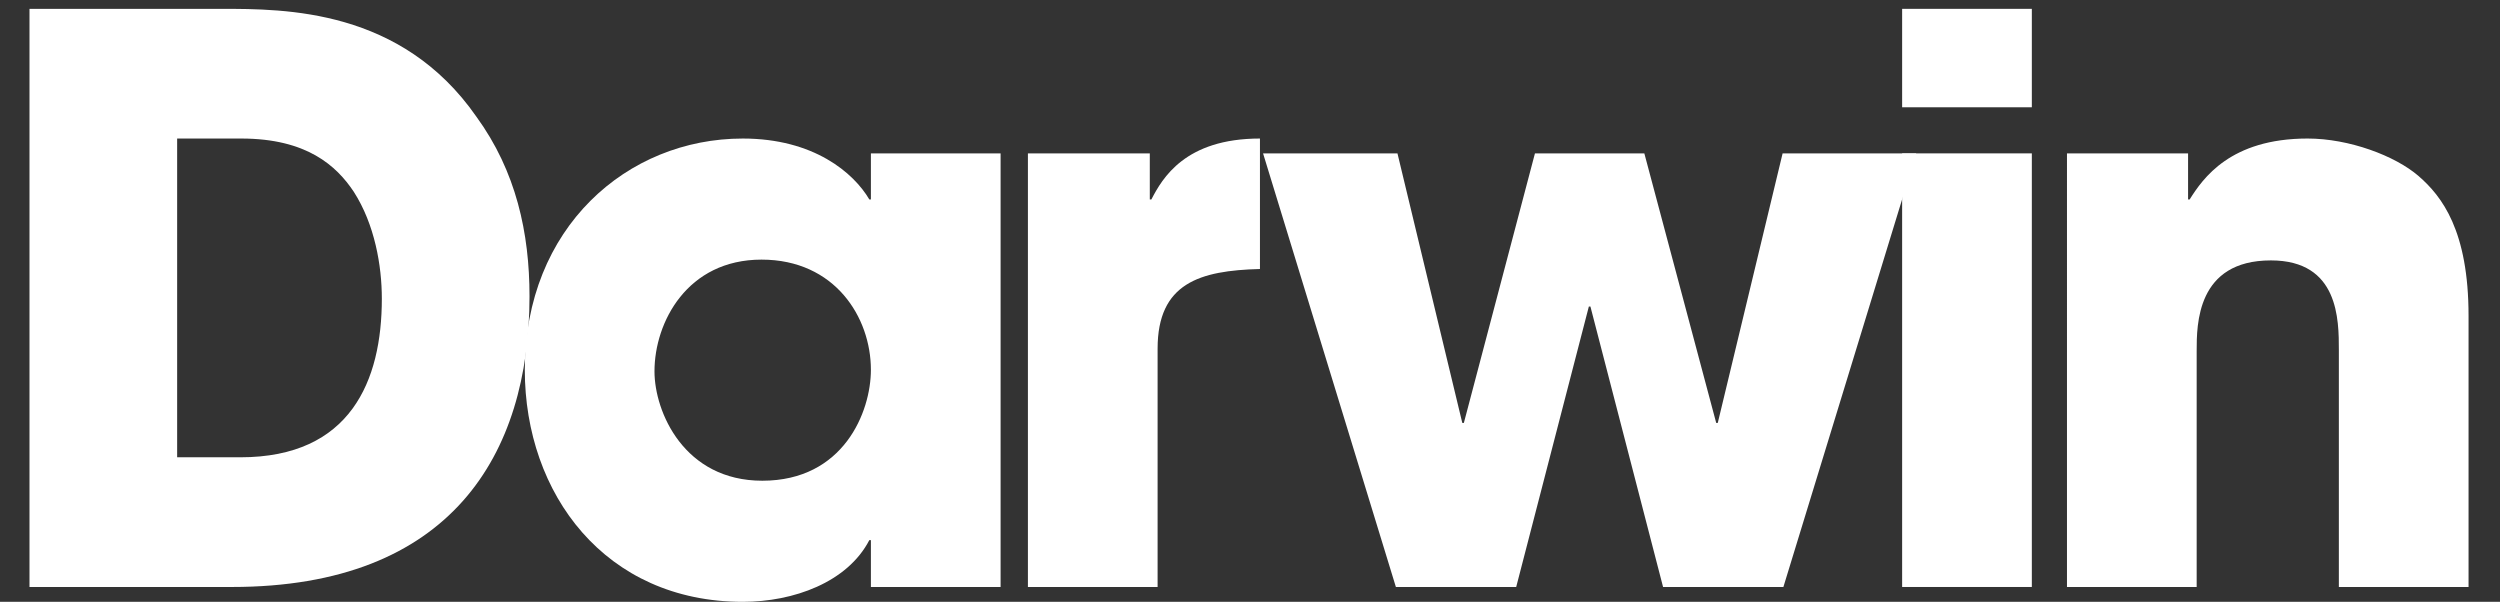
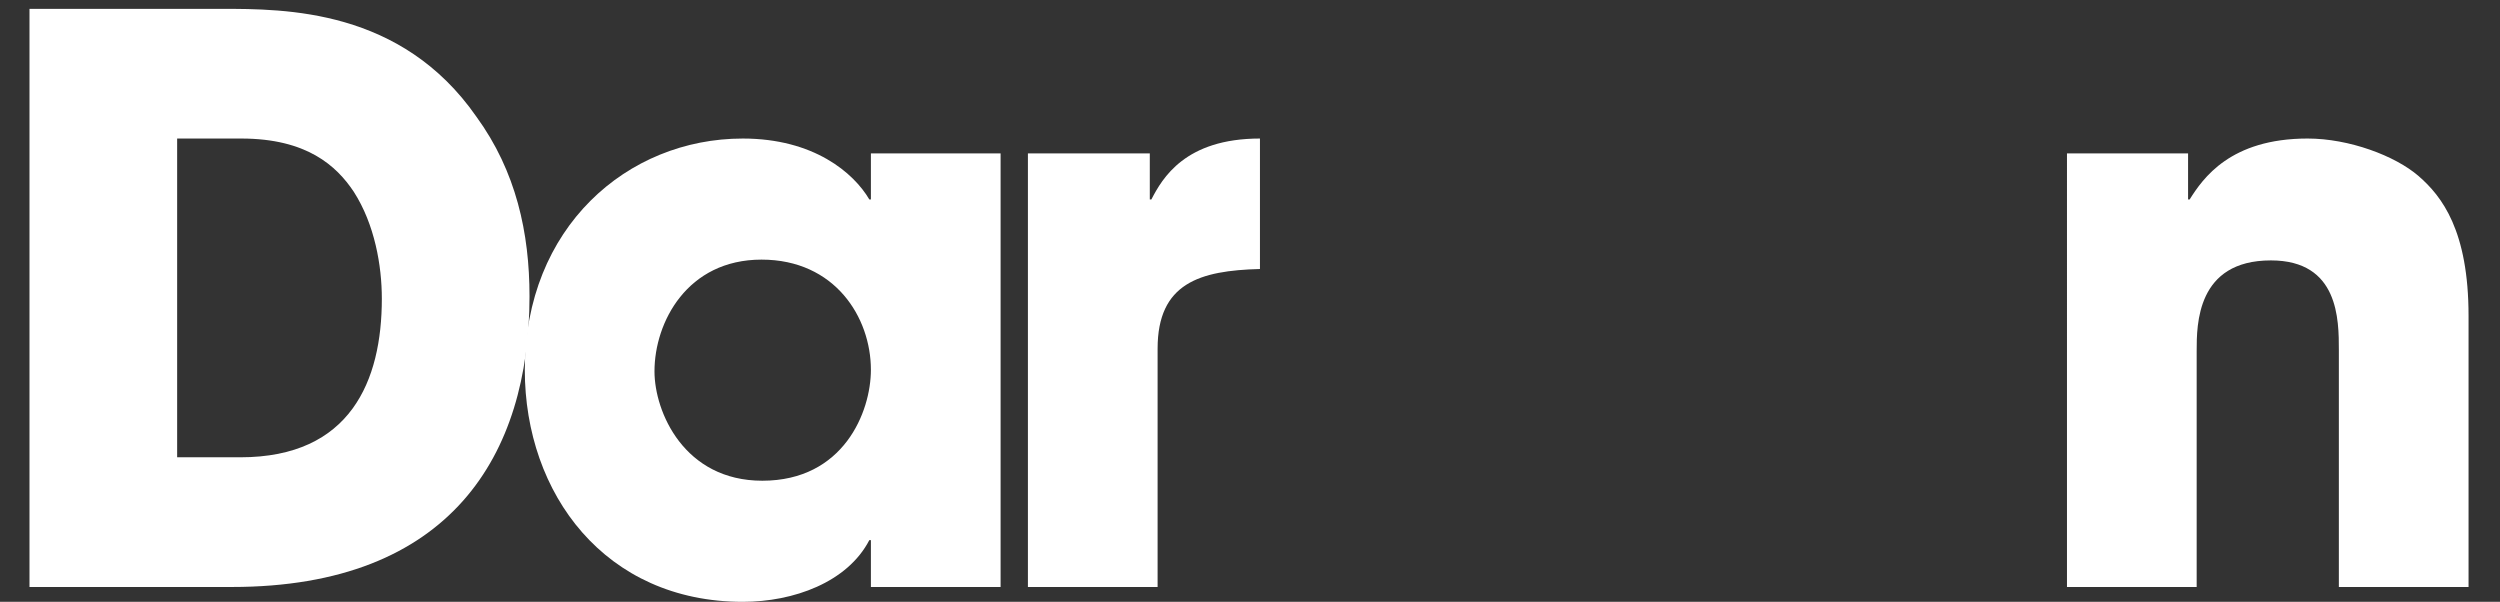
<svg xmlns="http://www.w3.org/2000/svg" version="1.1" id="Layer_1" x="0px" y="0px" viewBox="0 0 283 68.126" enable-background="new 0 0 283 68.126" xml:space="preserve">
  <rect x="0" y="0" width="283" height="68.126" fill="#333333" stroke="none" />
  <g>
    <path fill="#FFFFFF" d="M3.338,1.001h21.668c7.34,0,20.429,0,28.92,12.205c4.51,6.191,6.014,13.177,6.014,20.341   c0,17.865-8.844,32.9-33.696,32.9H3.338V1.001z M20.053,51.765h7.163c12.47,0,16.008-8.667,16.008-17.953   c0-3.715-0.796-8.402-3.184-12.116c-1.946-2.918-5.306-6.014-12.735-6.014h-7.252V51.765z" />
    <path fill="#FFFFFF" d="M113.267,66.446H98.586v-5.306h-0.177c-2.476,4.776-8.579,6.987-14.327,6.987   c-15.566,0-24.675-12.205-24.675-26.267c0-16.096,11.585-26.178,24.675-26.178c8.048,0,12.558,3.891,14.327,6.898   h0.177V17.362h14.681V66.446z M86.293,54.418c9.198,0,12.293-7.782,12.293-12.559   c0-5.925-4.068-12.47-12.382-12.47c-8.402,0-12.116,7.075-12.116,12.647   C74.088,46.636,77.449,54.418,86.293,54.418z" />
    <path fill="#FFFFFF" d="M116.361,17.362h13.796v5.218h0.177c1.238-2.388,3.803-6.898,12.293-6.898v14.769   c-6.81,0.177-11.586,1.592-11.586,9.021v26.974h-14.681V17.362z" />
-     <path fill="#FFFFFF" d="M158.192,17.362l7.34,30.512h0.177l8.048-30.512h12.382l8.136,30.512h0.177l7.34-30.512h15.123   l-15.035,49.084h-13.62l-8.225-31.75h-0.176l-8.225,31.75h-13.62l-15.035-49.084H158.192z" />
-     <path fill="#FFFFFF" d="M230.003,12.144h-14.681V1.001h14.681V12.144z M230.003,66.446h-14.681V17.362h14.681V66.446z" />
    <path fill="#FFFFFF" d="M233.982,17.362h13.708v5.218h0.177c1.503-2.388,4.599-6.898,13.355-6.898   c4.687,0,9.905,1.946,12.558,4.245c2.653,2.299,5.66,6.191,5.66,15.831v30.689h-14.681V39.649   c0-3.449,0-10.171-7.694-10.171c-8.402,0-8.402,7.252-8.402,10.259v26.709h-14.681V17.362z" />
  </g>
</svg>